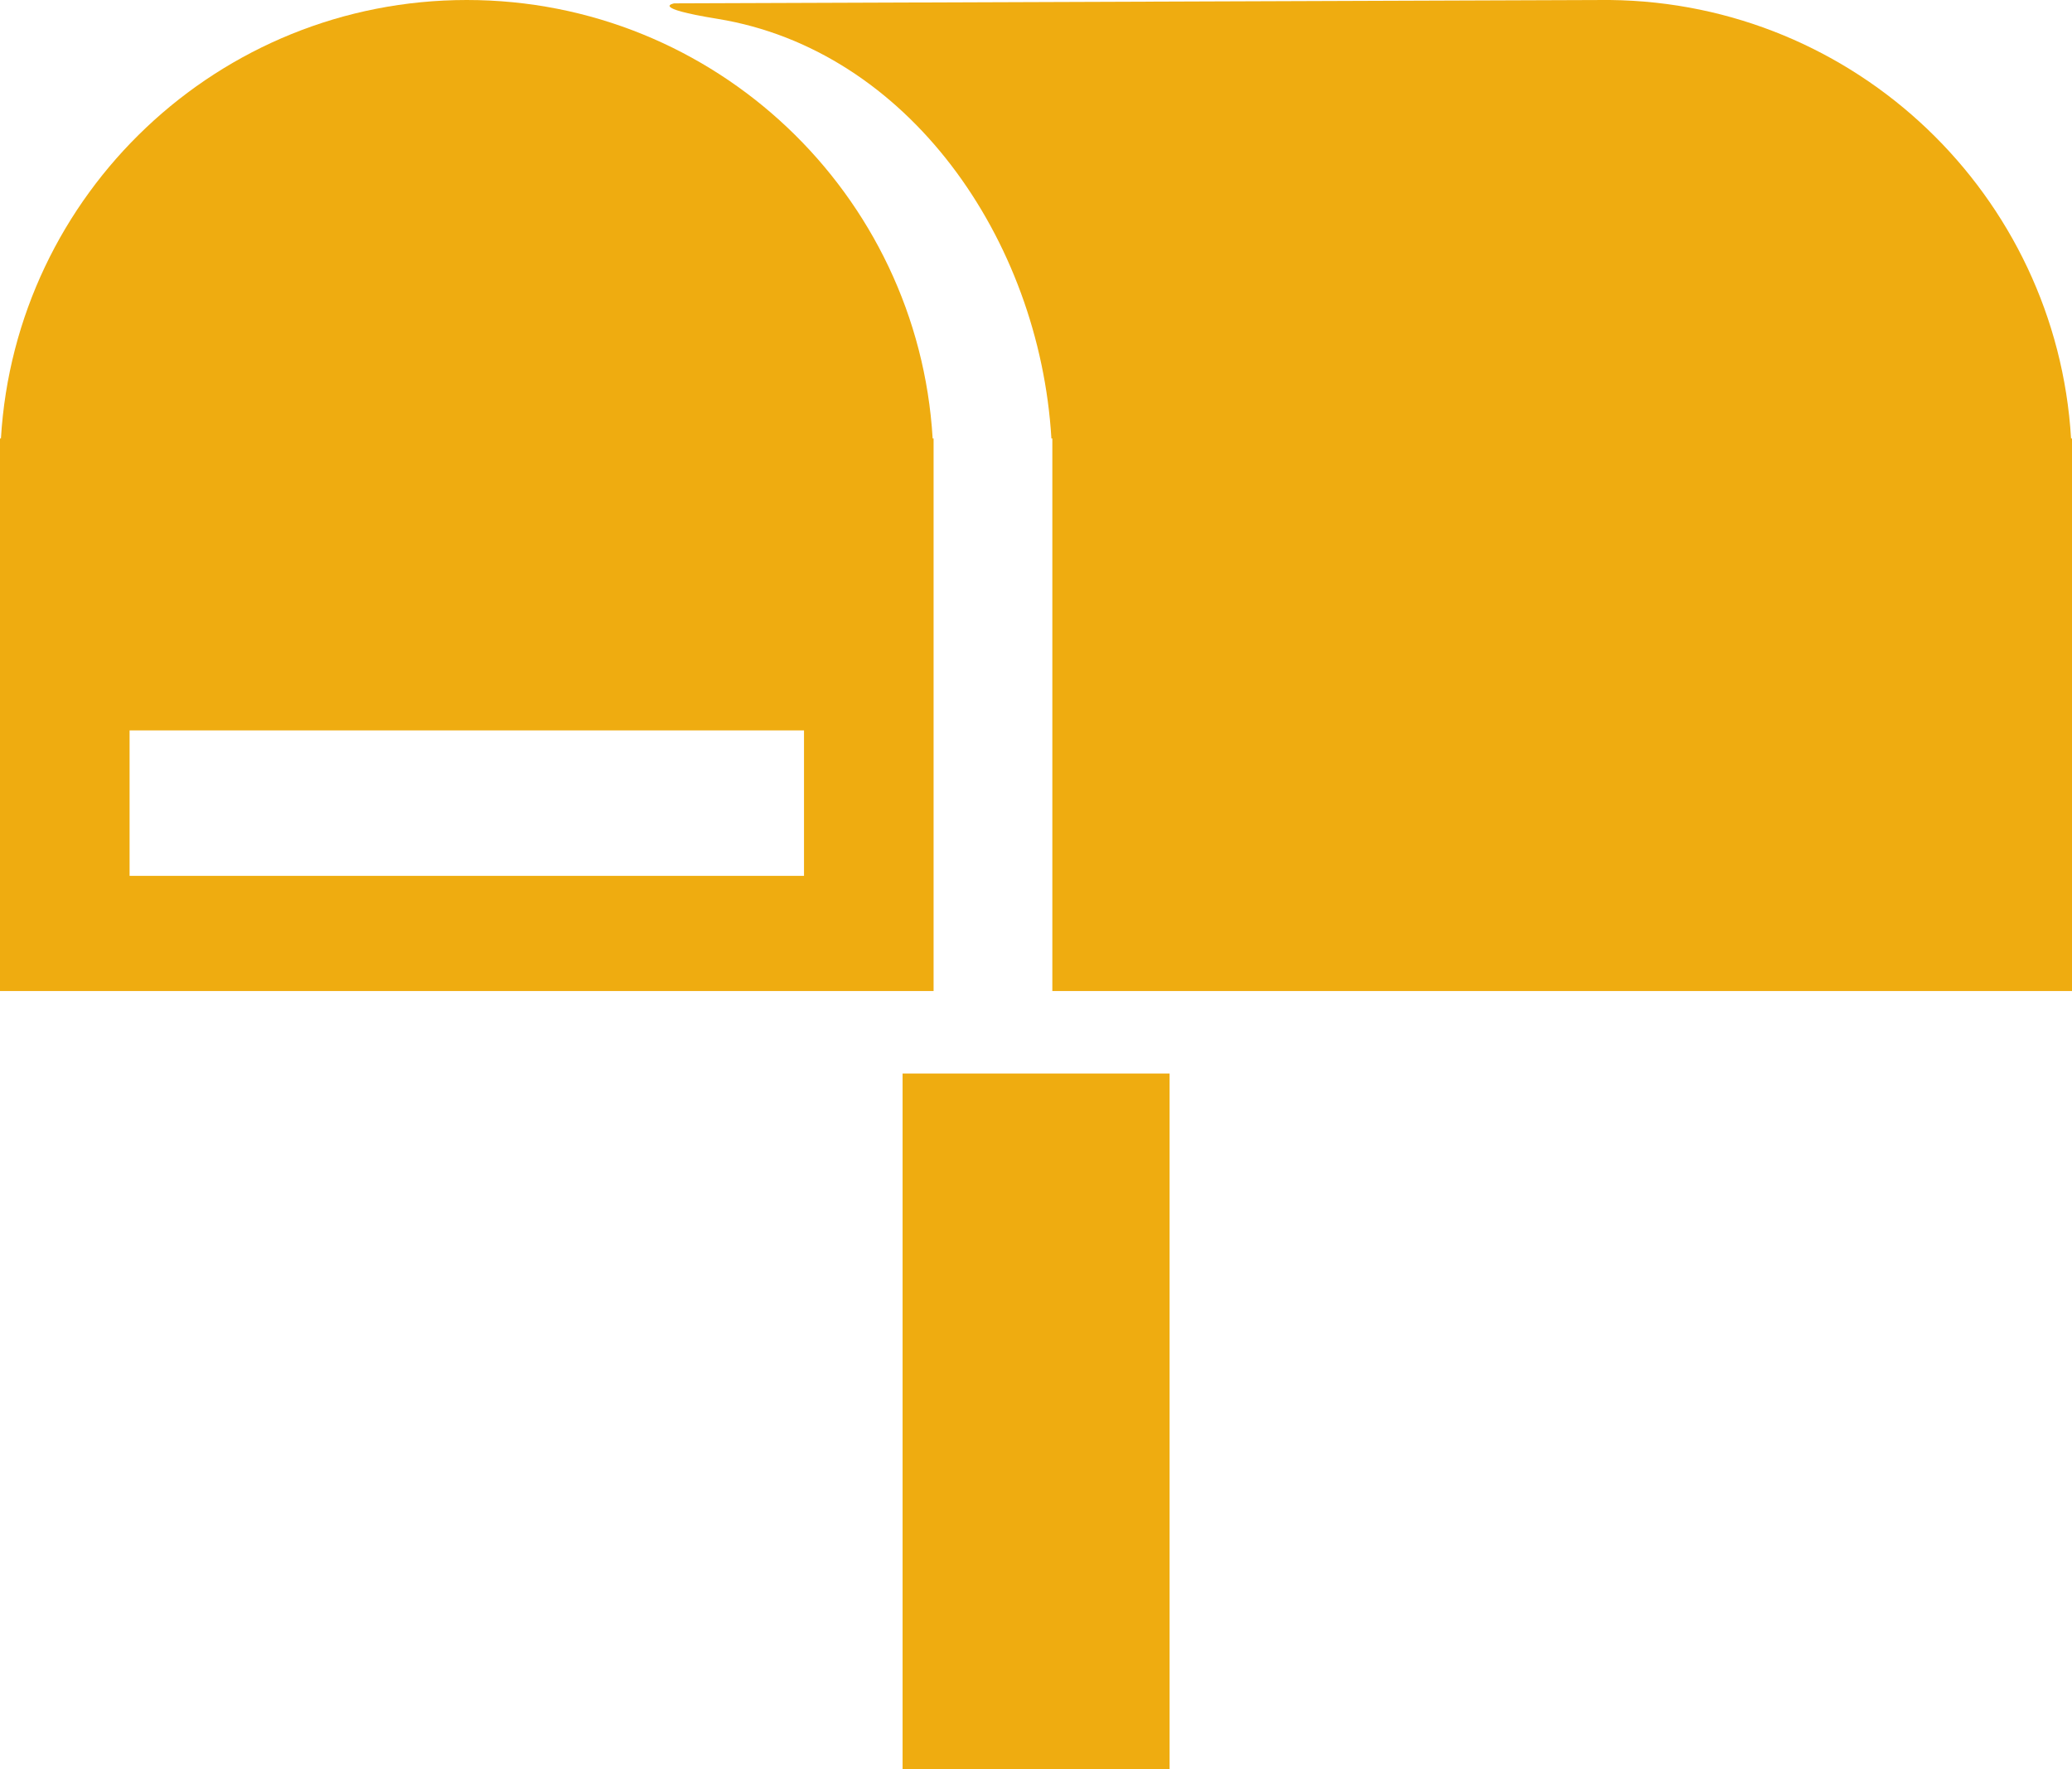
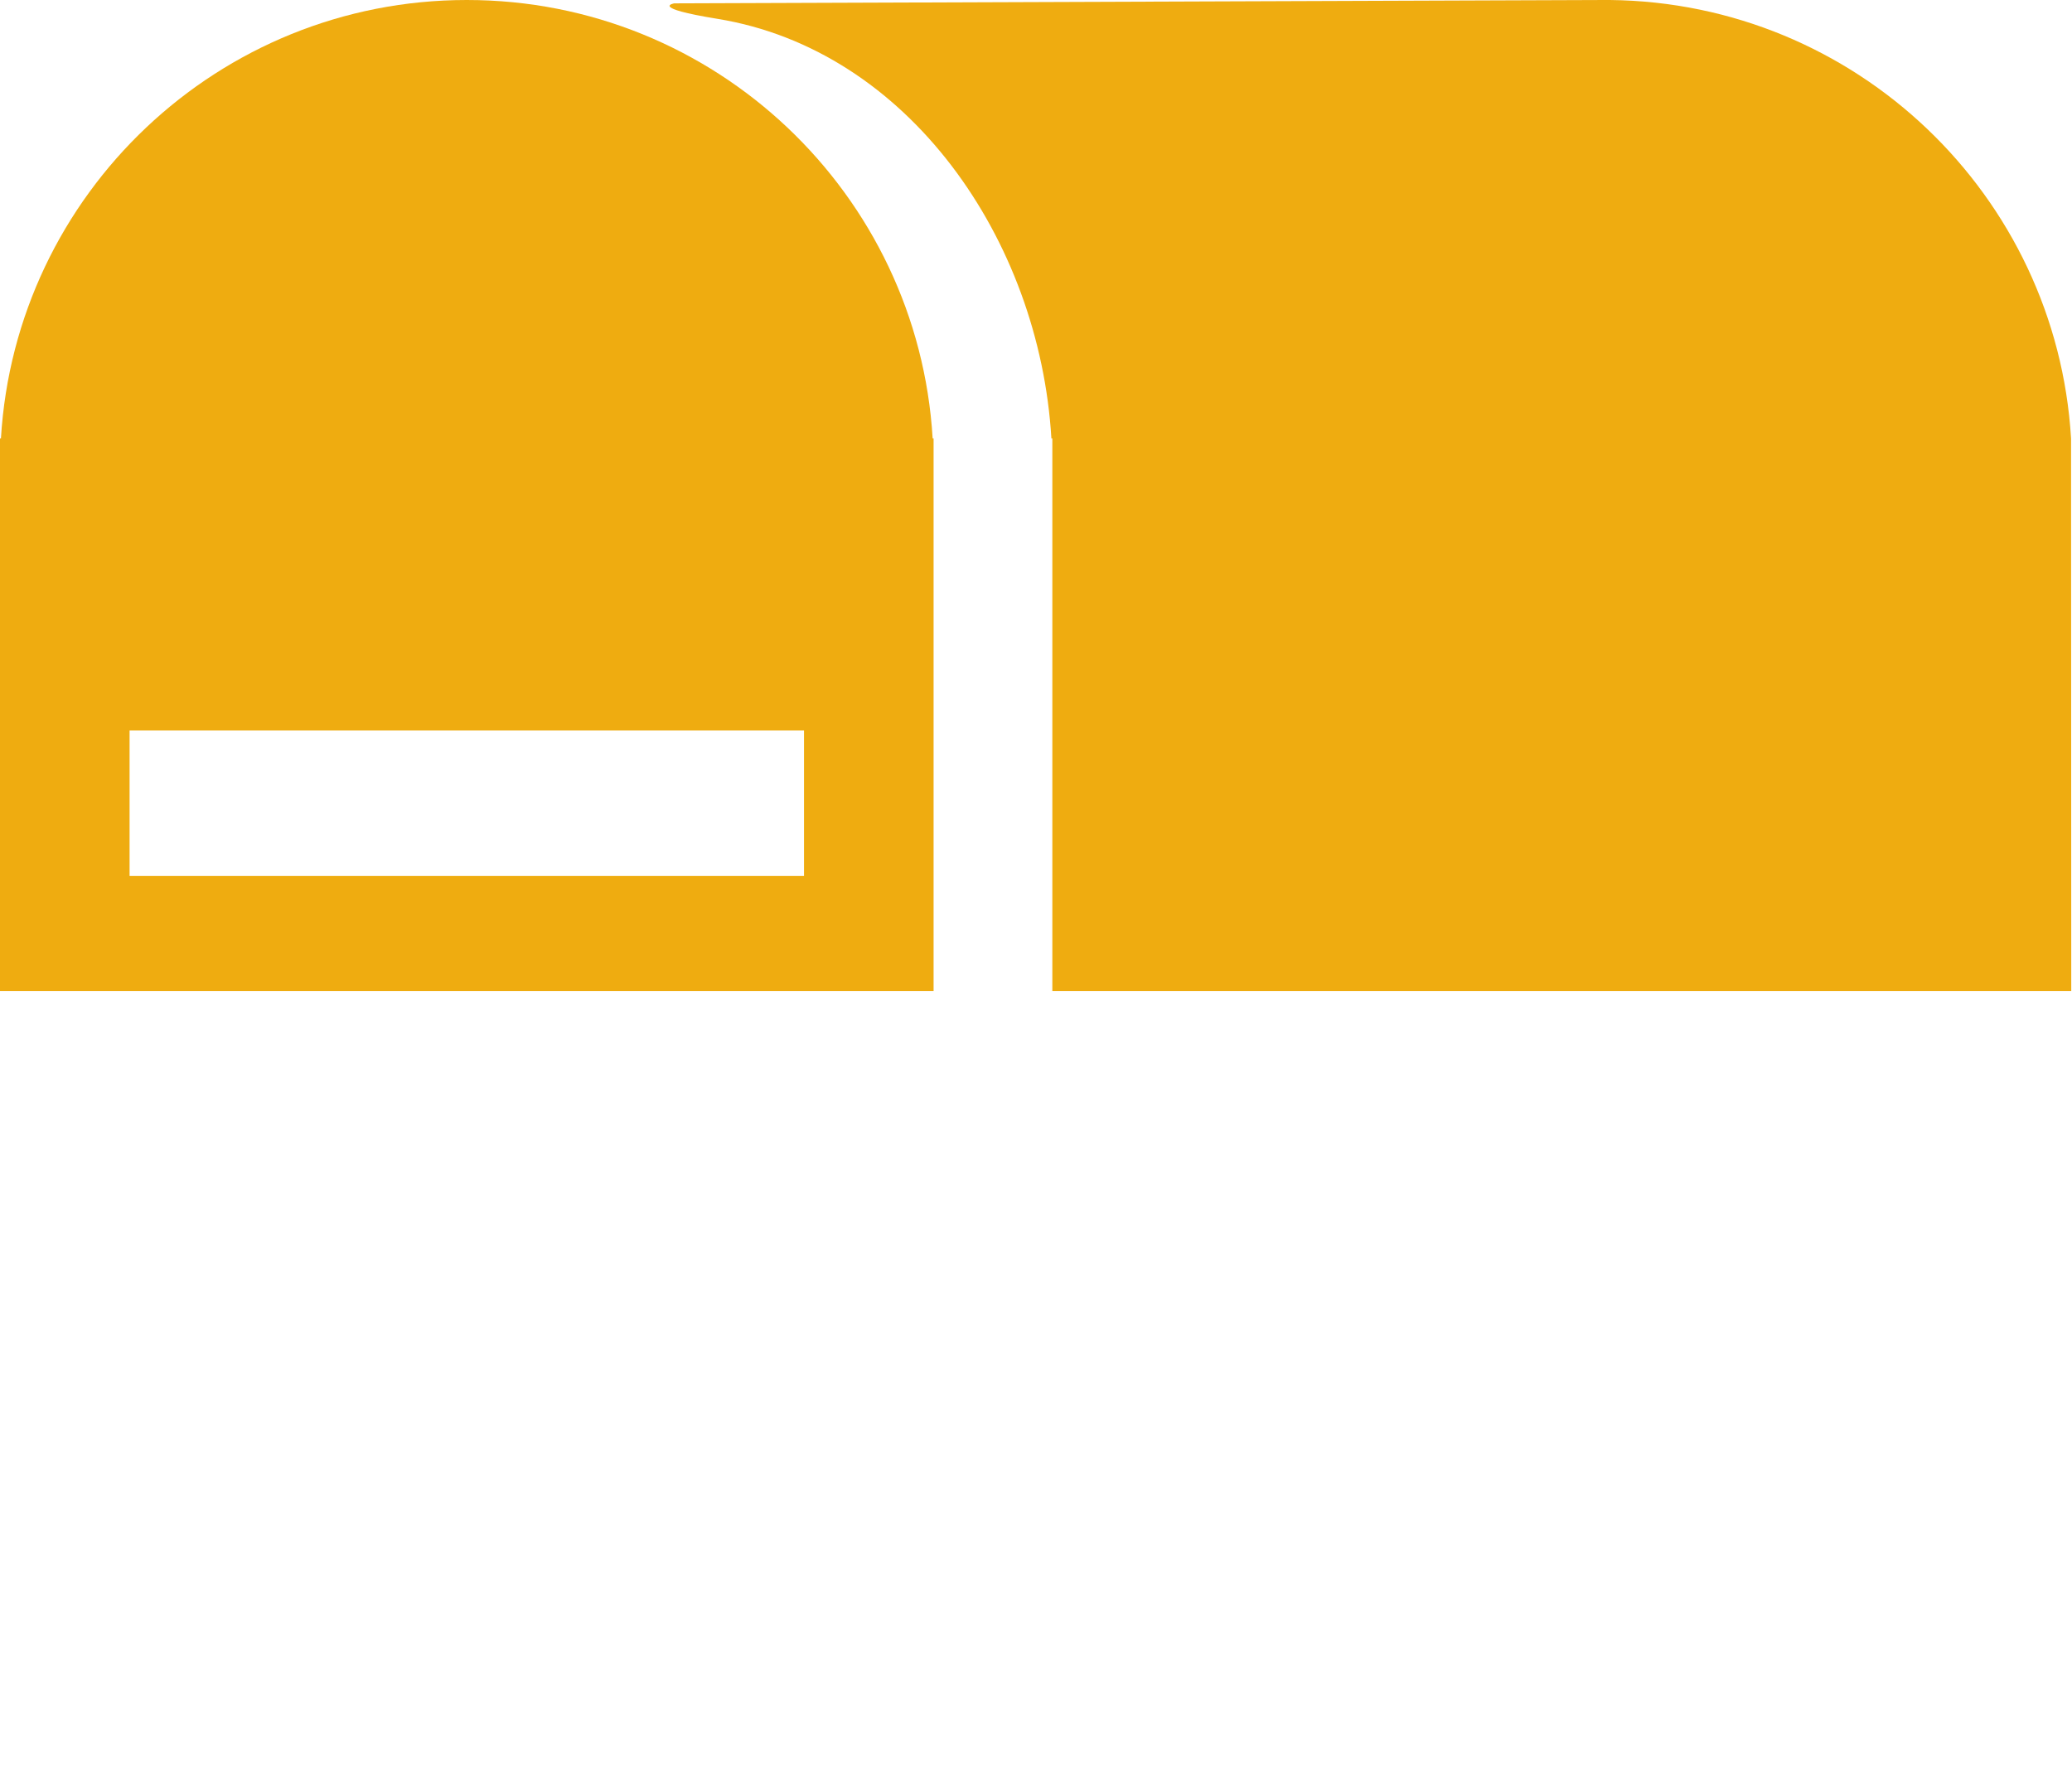
<svg xmlns="http://www.w3.org/2000/svg" viewBox="0 0 110.97 94.79">
  <defs>
    <style>.d{fill:#efac10;}</style>
  </defs>
  <g id="a" />
  <g id="b">
    <g id="c">
-       <path class="d" d="M110.92,23.49C110.14,10.47,99.41,.14,86.22,0h-.26L36.11,.18s-1.37,.23,2.32,.83c10.19,1.66,17.24,11.79,17.88,22.48h.05v29.6h54.62V23.49h-.05Z" />
+       <path class="d" d="M110.92,23.49C110.14,10.47,99.41,.14,86.22,0h-.26L36.11,.18s-1.37,.23,2.32,.83c10.19,1.66,17.24,11.79,17.88,22.48h.05v29.6h54.62h-.05Z" />
      <path class="d" d="M49.95,23.49C49.17,10.39,38.3,0,25,0S.83,10.39,.05,23.49h-.05v29.6H50V23.49h-.05Zm-6.89,23.43H6.94v-7.79H43.06v7.79Z" />
-       <rect class="d" x="48.34" y="57.51" width="14.3" height="37.28" />
    </g>
  </g>
</svg>